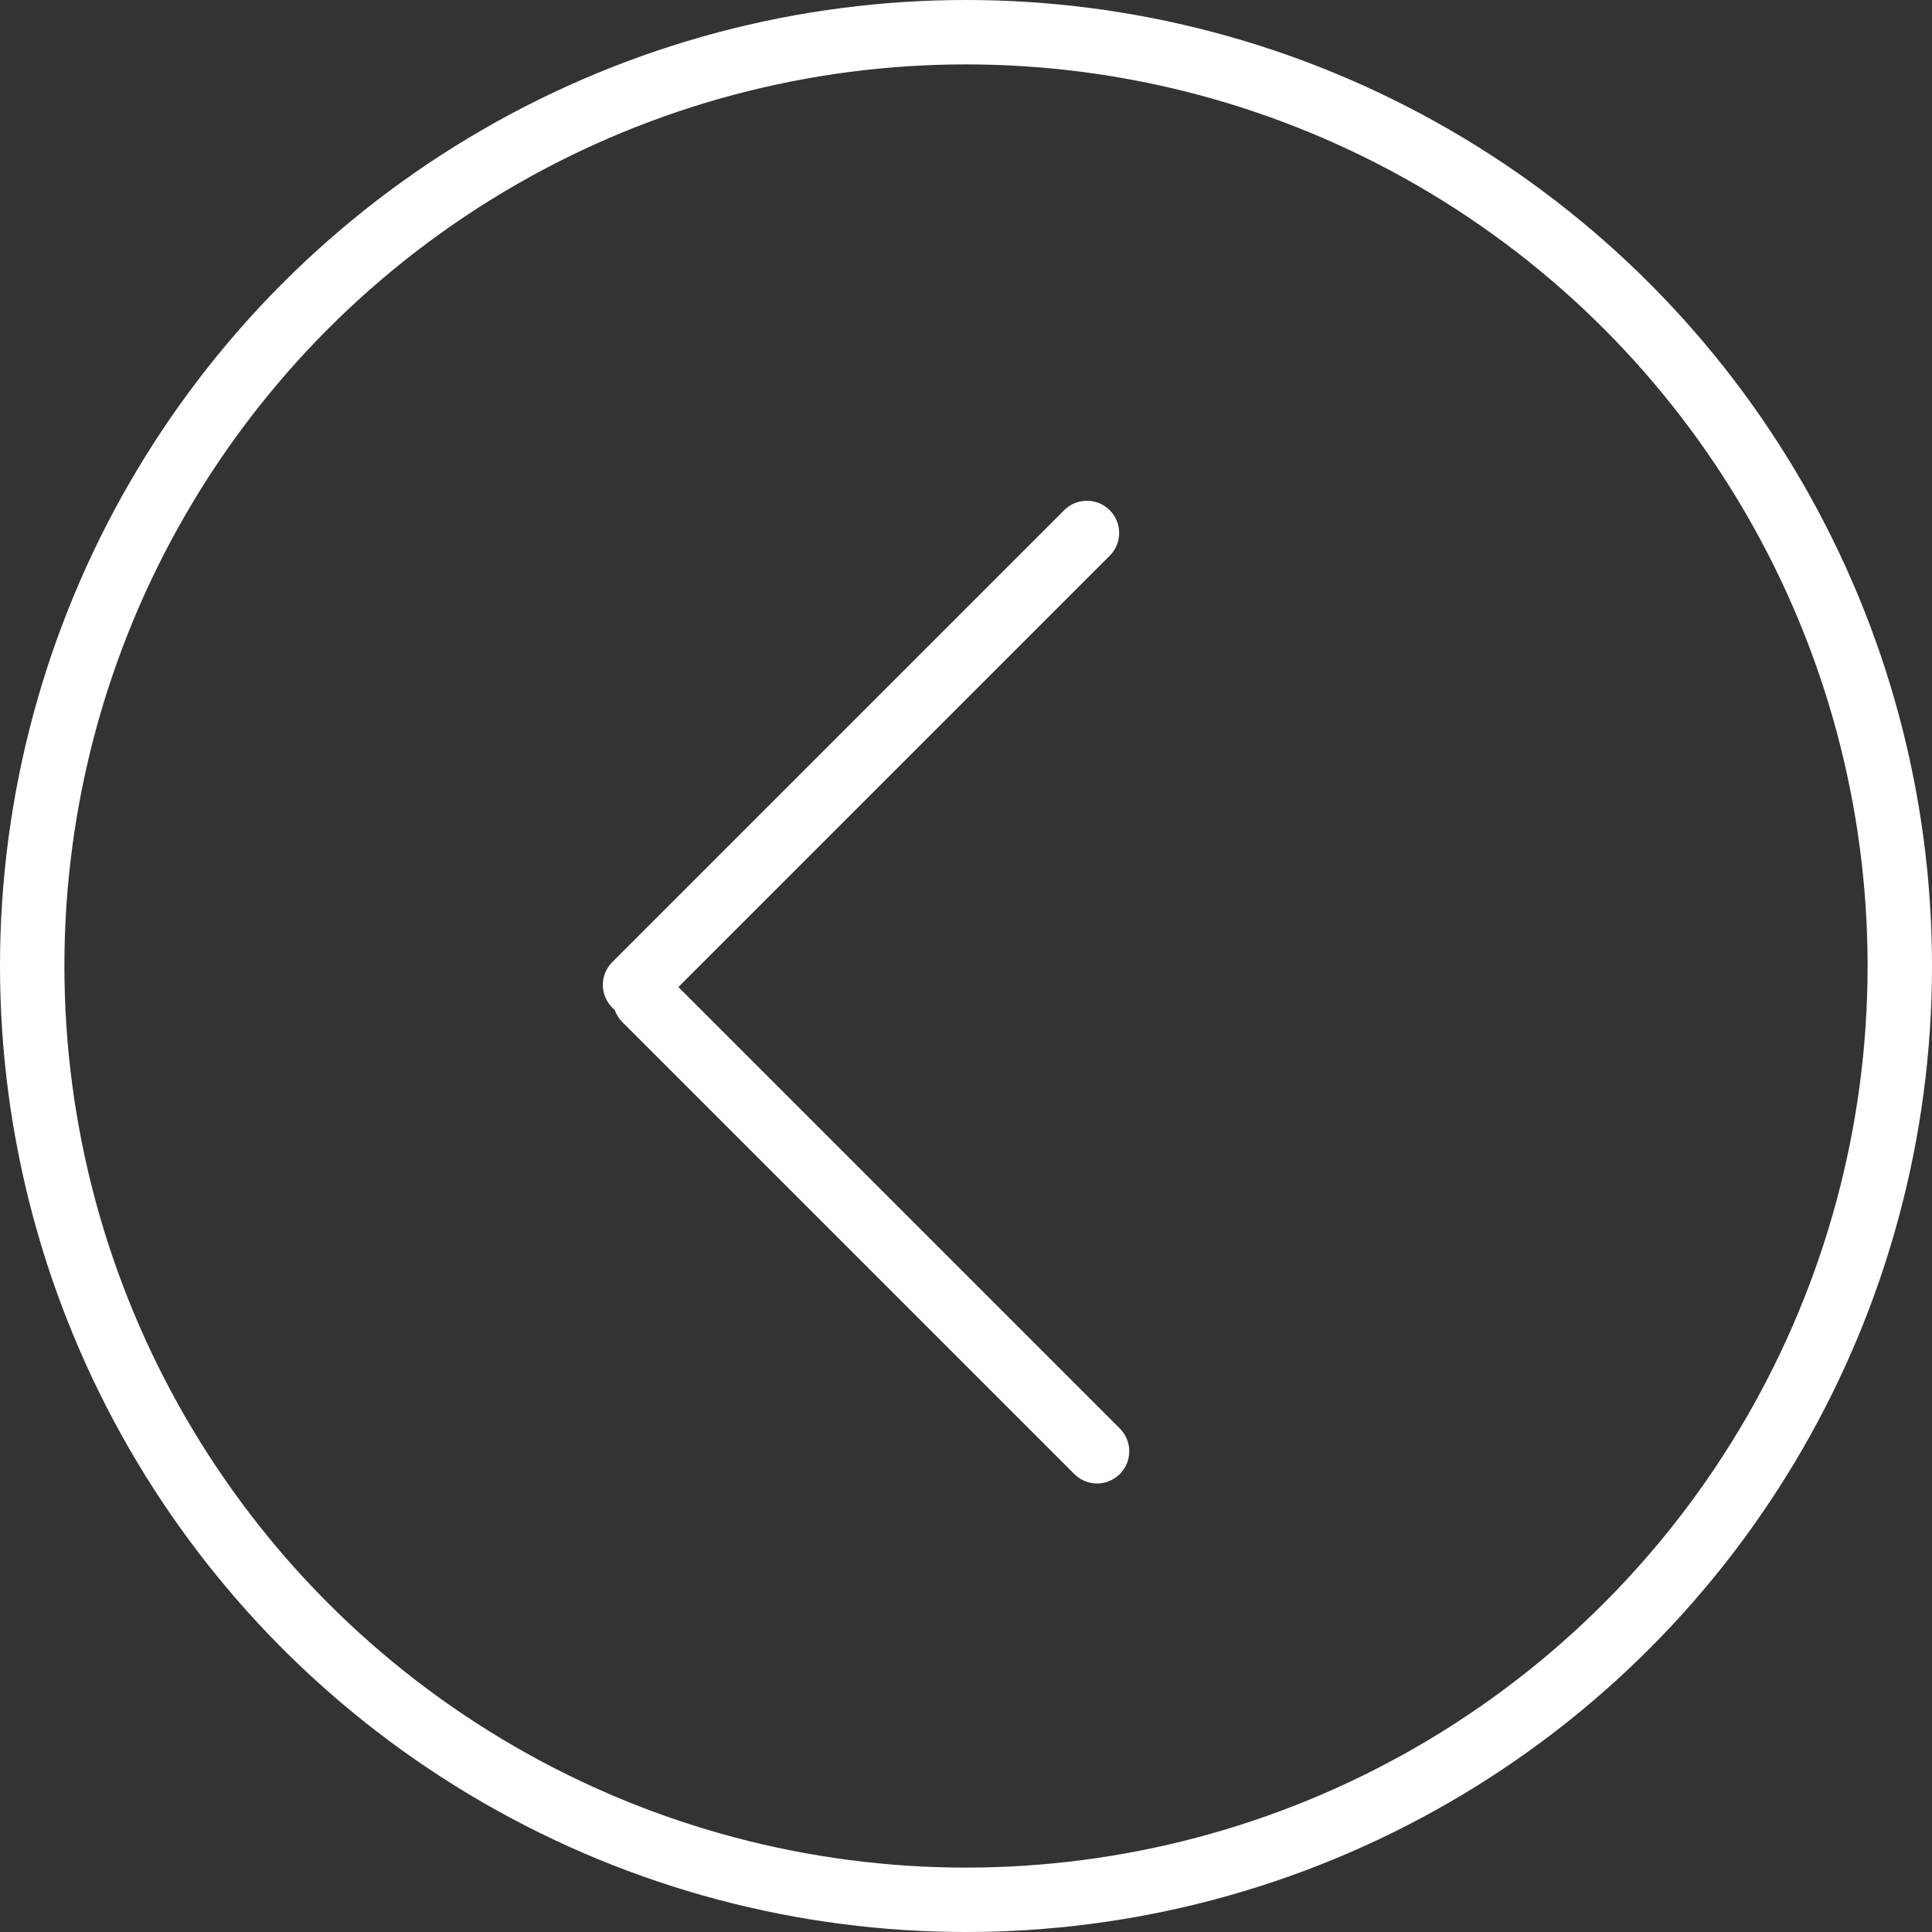
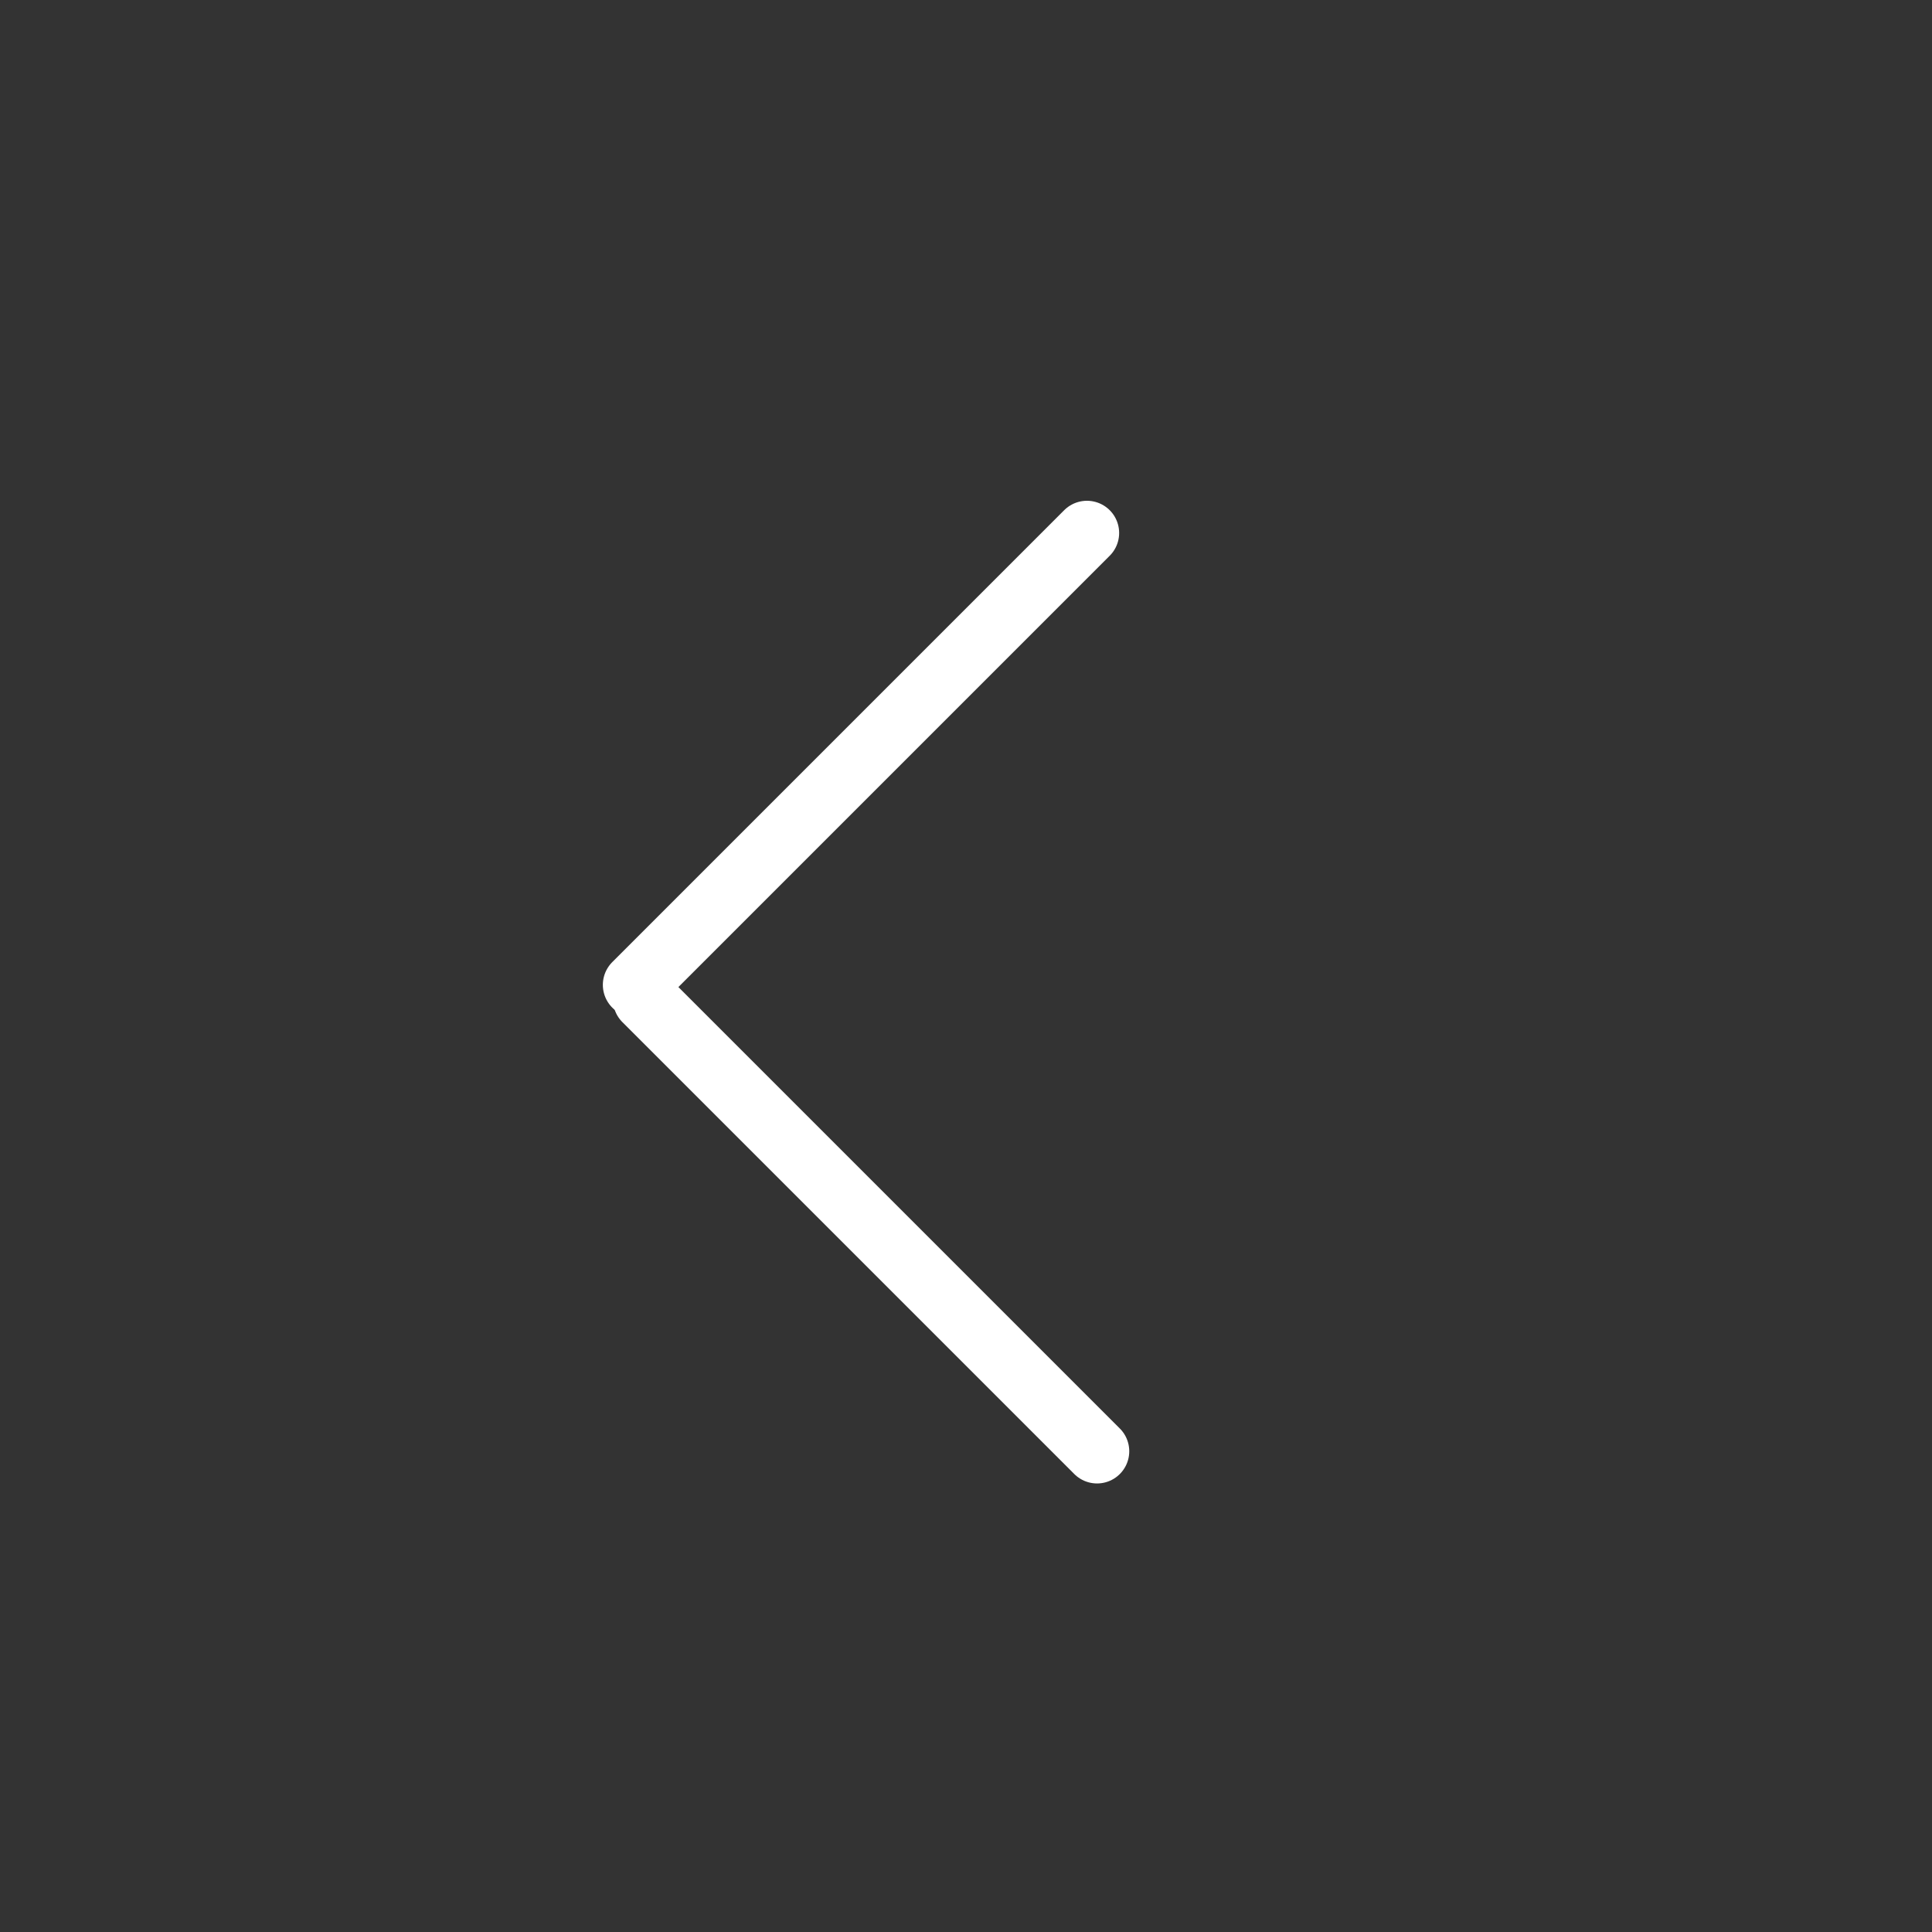
<svg xmlns="http://www.w3.org/2000/svg" width="30" height="30" viewBox="0 0 30 30" fill="none">
  <rect x="0" y="0" width="30" height="30" fill="#333333" stroke="none" />
-   <circle cx="15" cy="15" r="14.5" stroke="white" />
  <line x1="10.018" y1="15.518" x2="17.035" y2="22.535" stroke="white" stroke-linecap="round" />
  <line x1="9.861" y1="15.293" x2="16.878" y2="8.276" stroke="white" stroke-linecap="round" />
</svg>